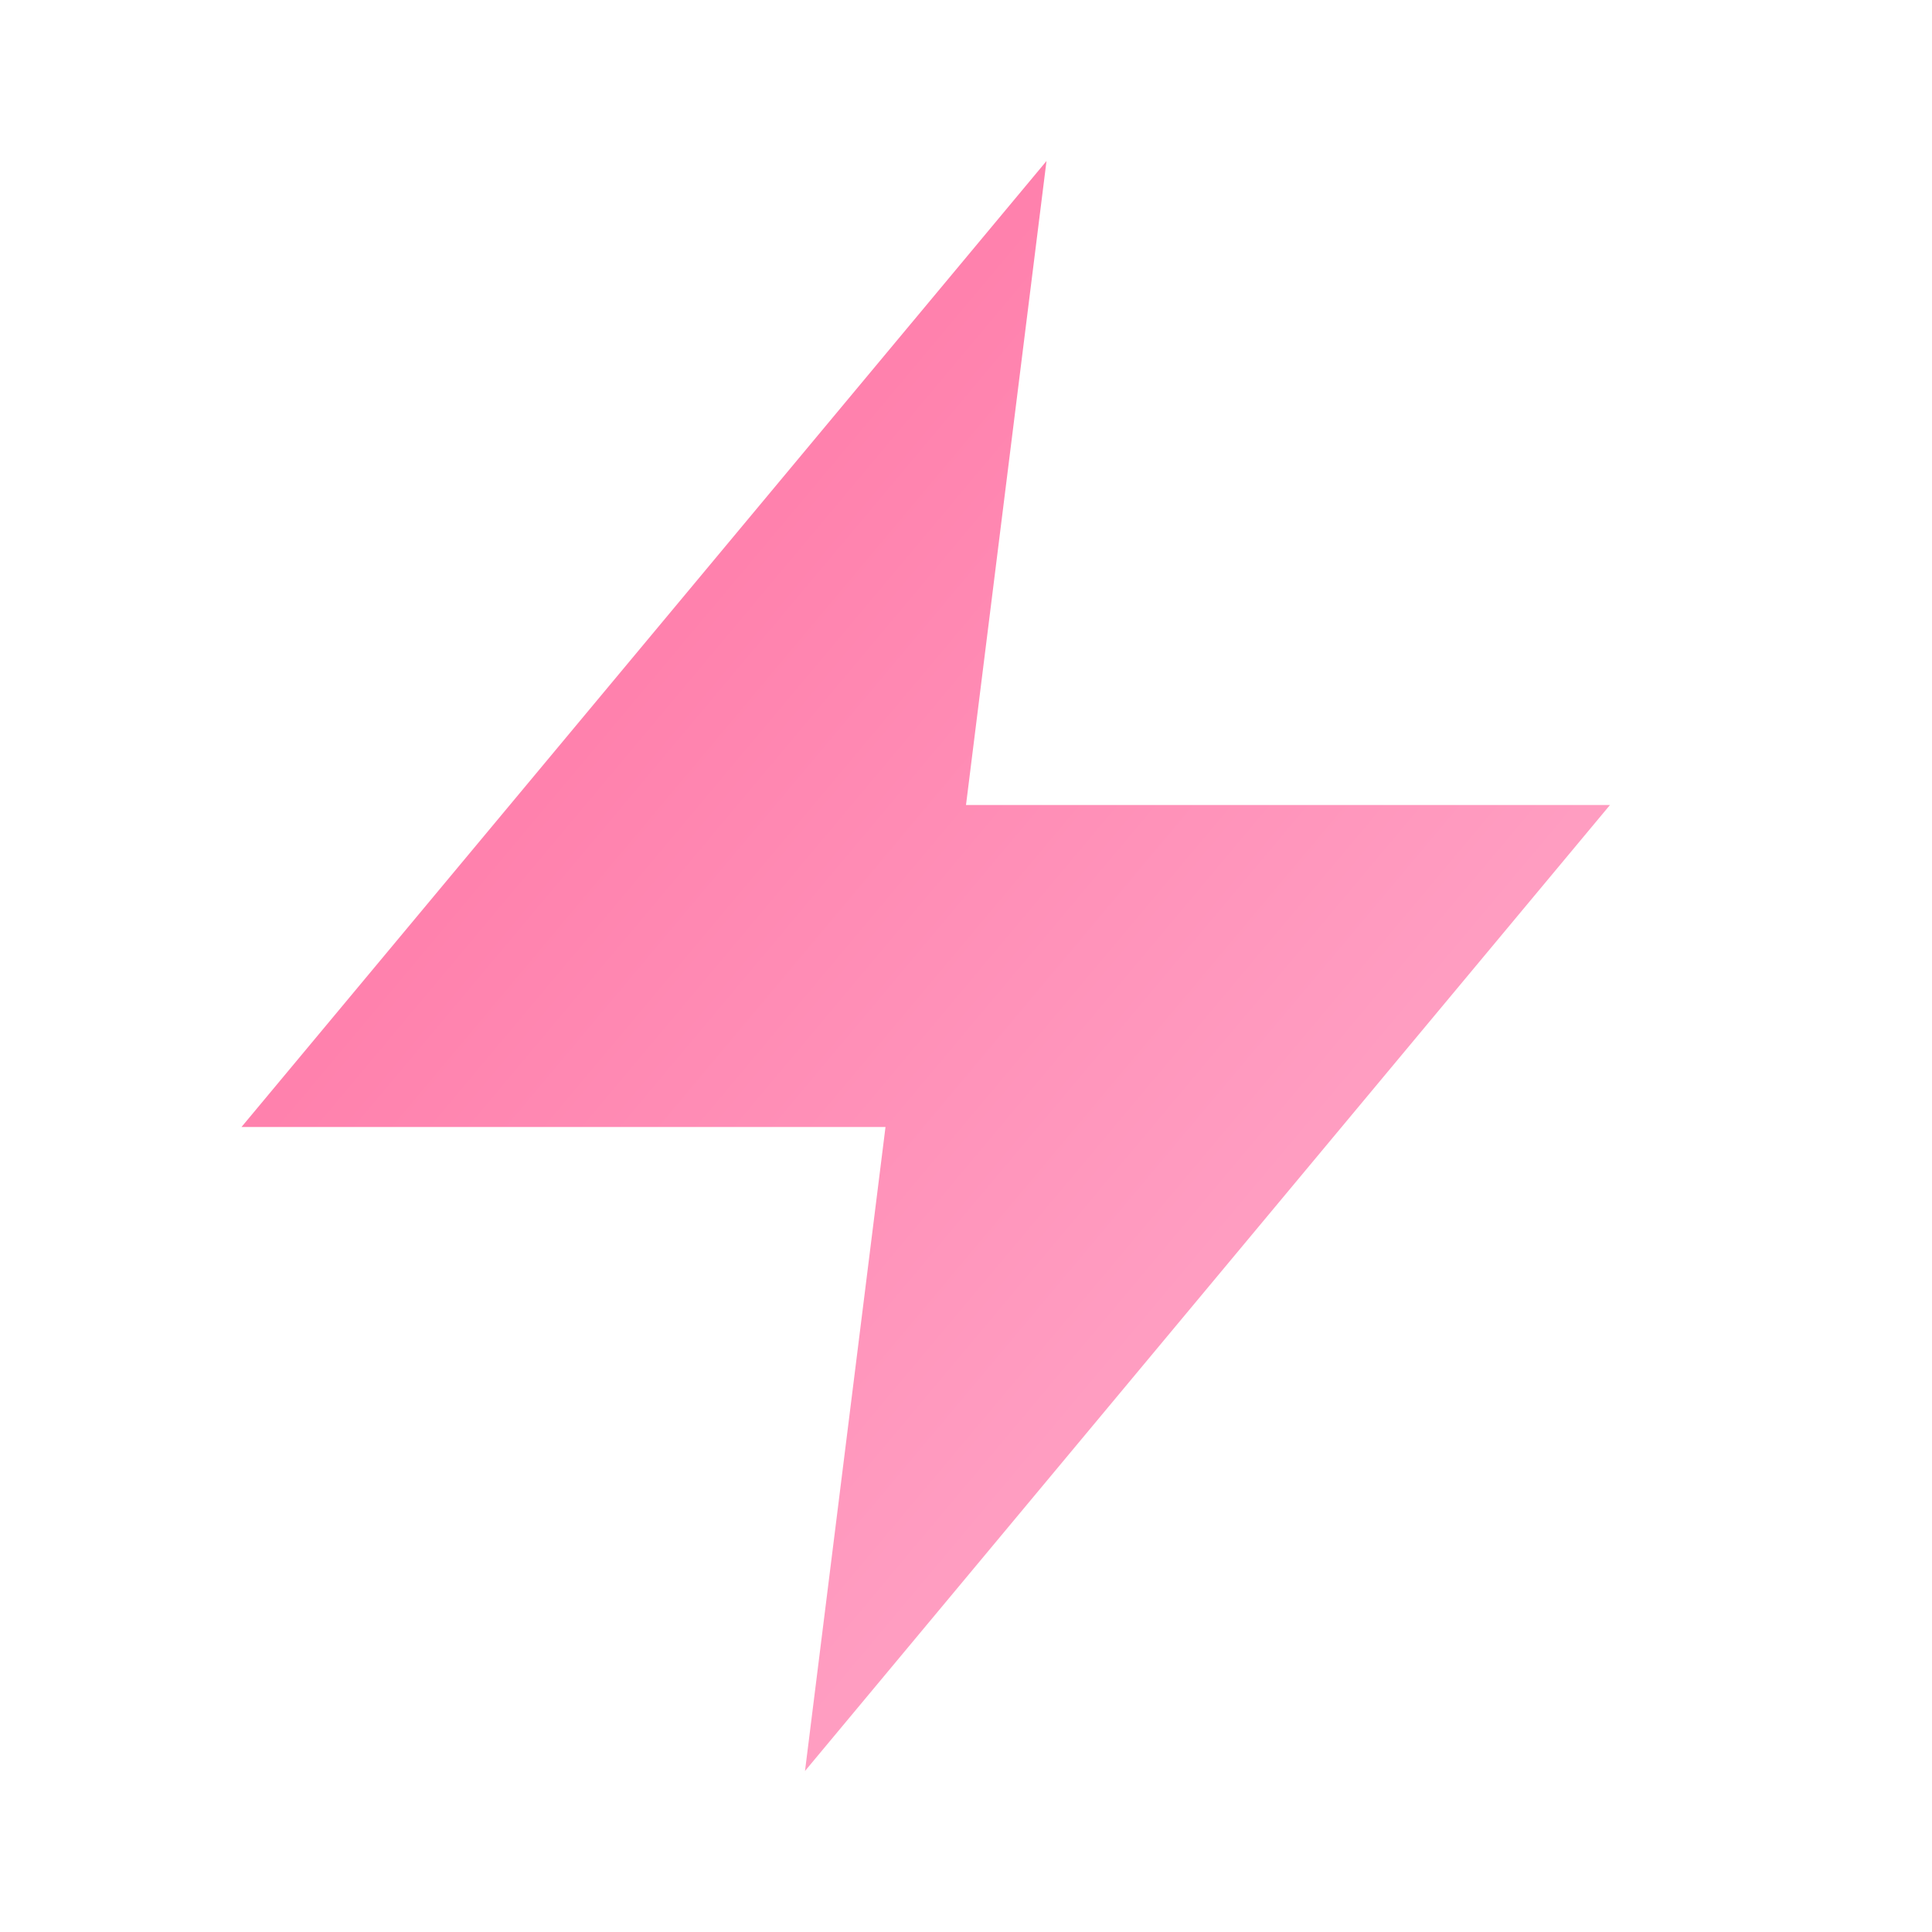
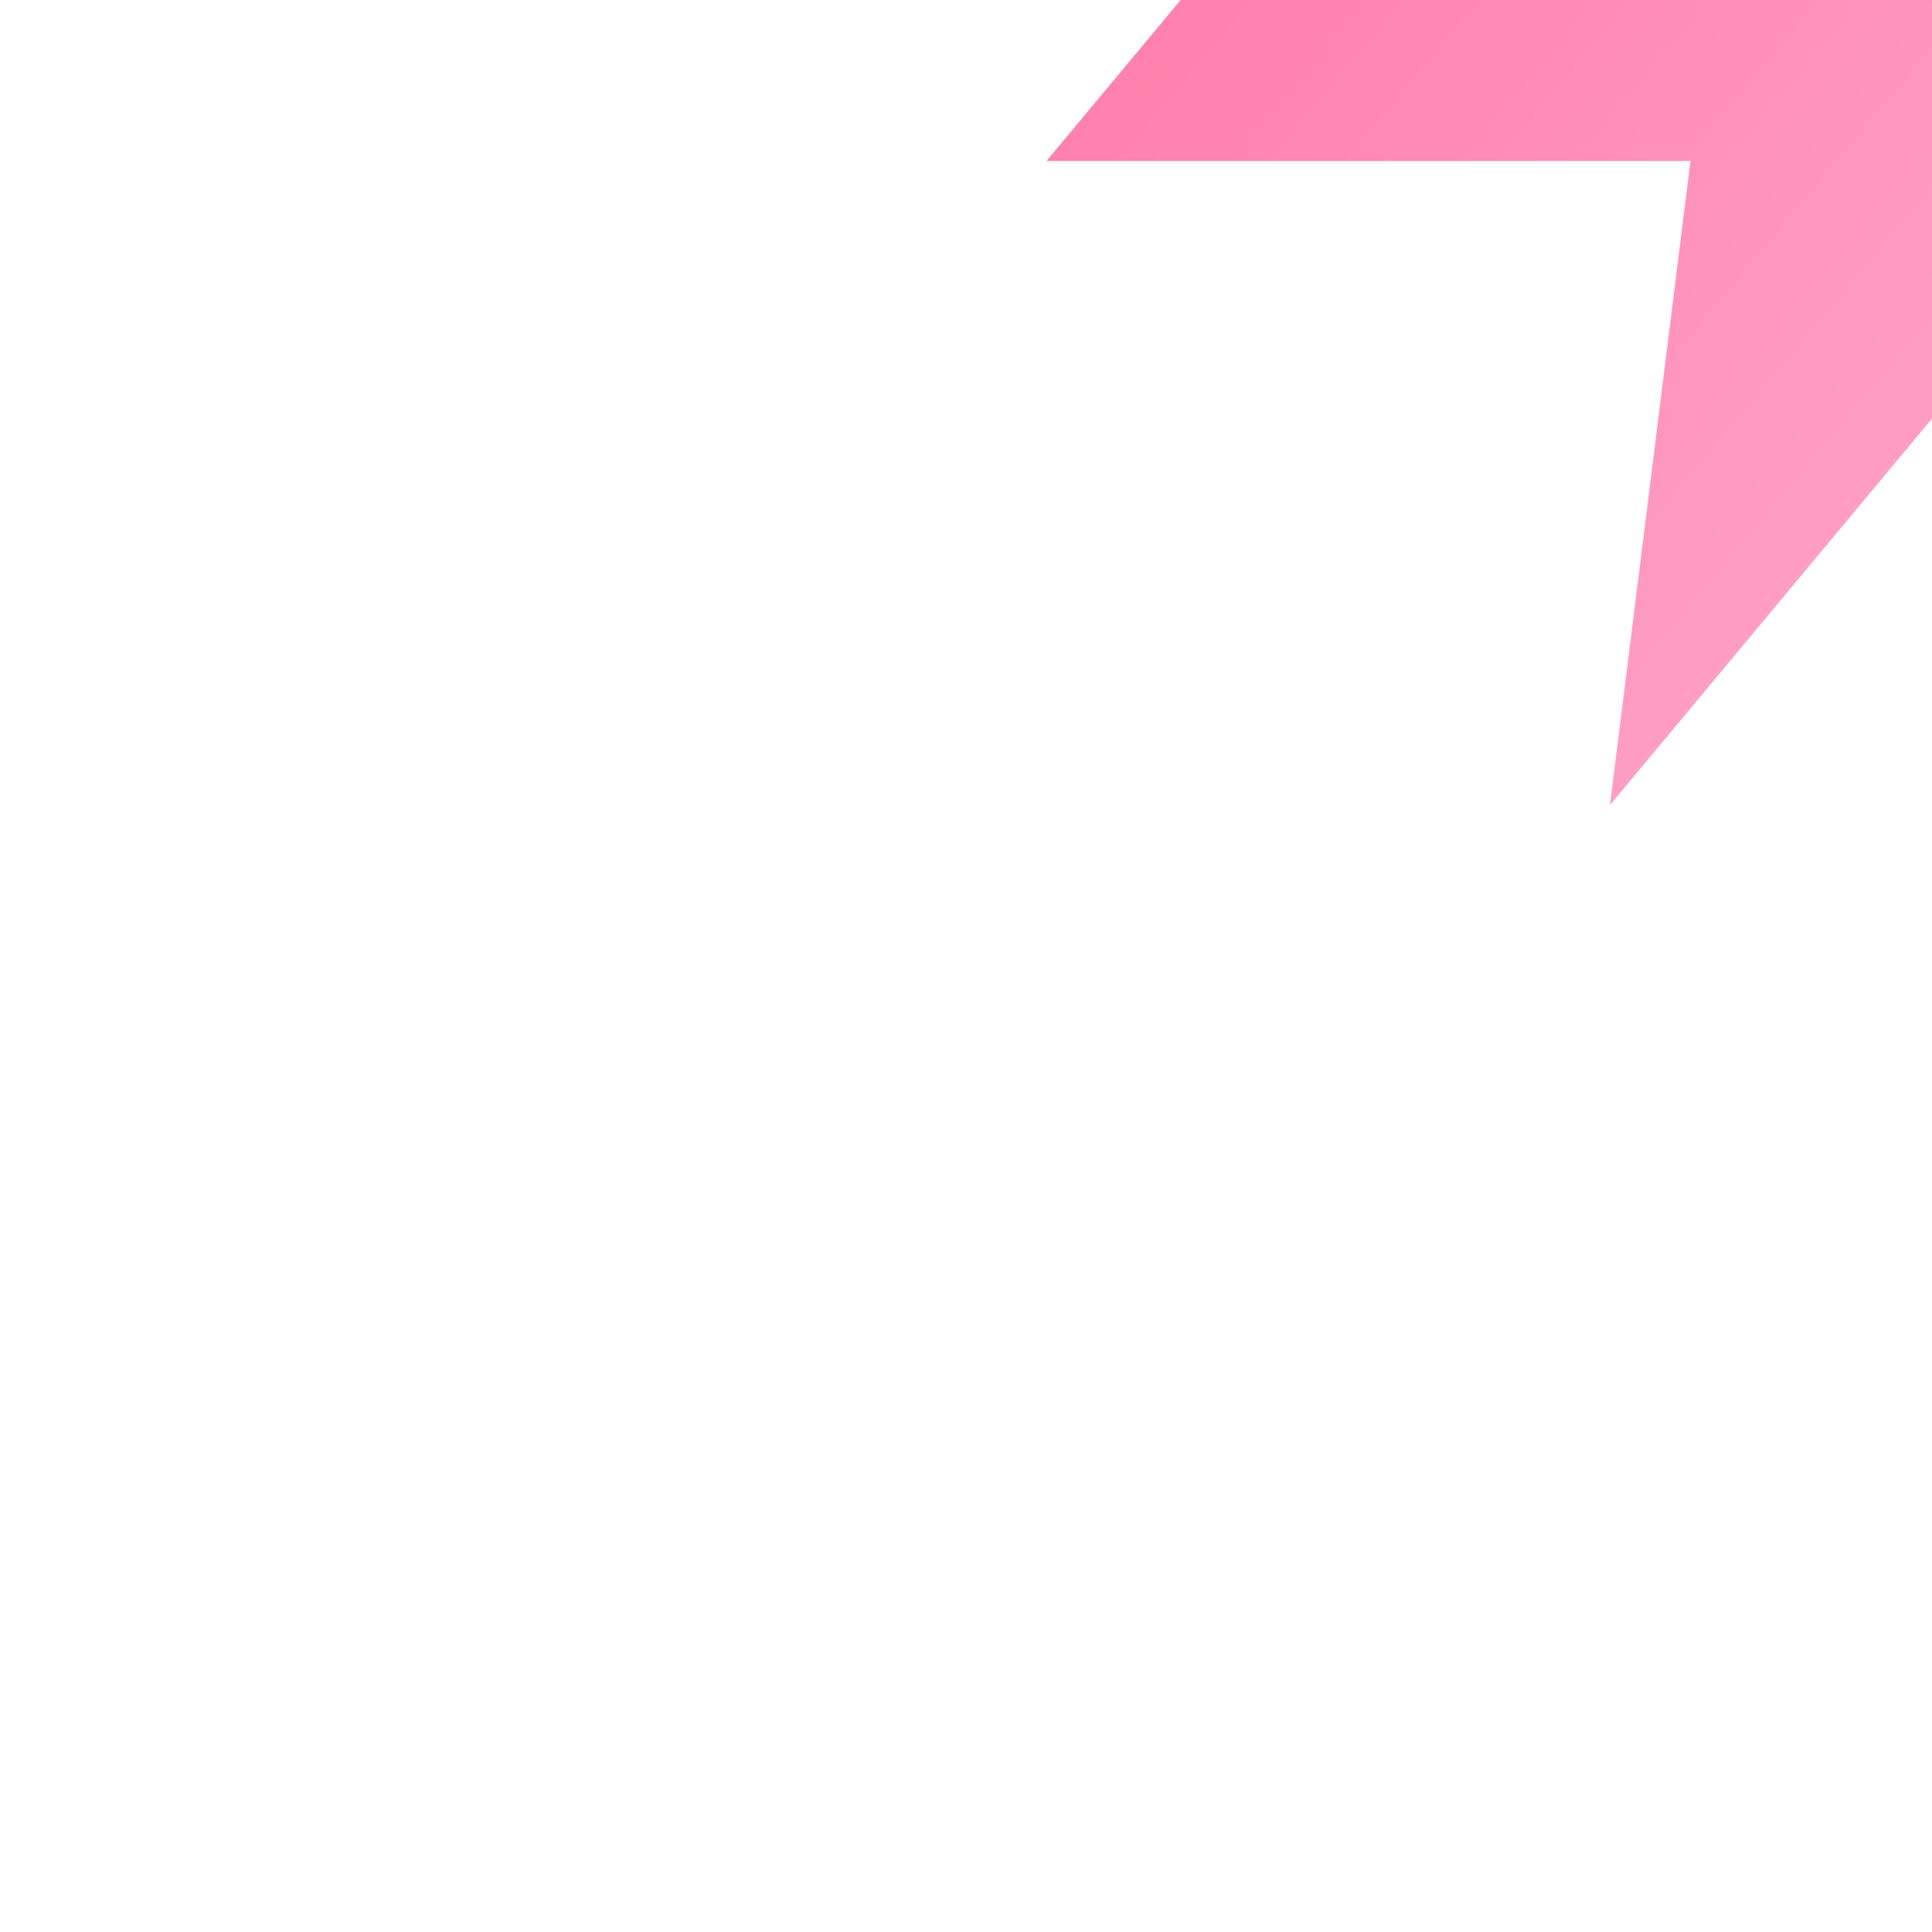
<svg xmlns="http://www.w3.org/2000/svg" viewBox="0 0 24 24" fill="none">
  <defs>
    <linearGradient id="lightningGradient" x1="0%" y1="0%" x2="100%" y2="100%">
      <stop offset="0%" style="stop-color:#FF6B9D;stop-opacity:1" />
      <stop offset="100%" style="stop-color:#FFB3D1;stop-opacity:1" />
    </linearGradient>
  </defs>
-   <path d="M13 2L3 14h8l-1 8 10-12h-8l1-8z" fill="url(#lightningGradient)" />
+   <path d="M13 2h8l-1 8 10-12h-8l1-8z" fill="url(#lightningGradient)" />
</svg>